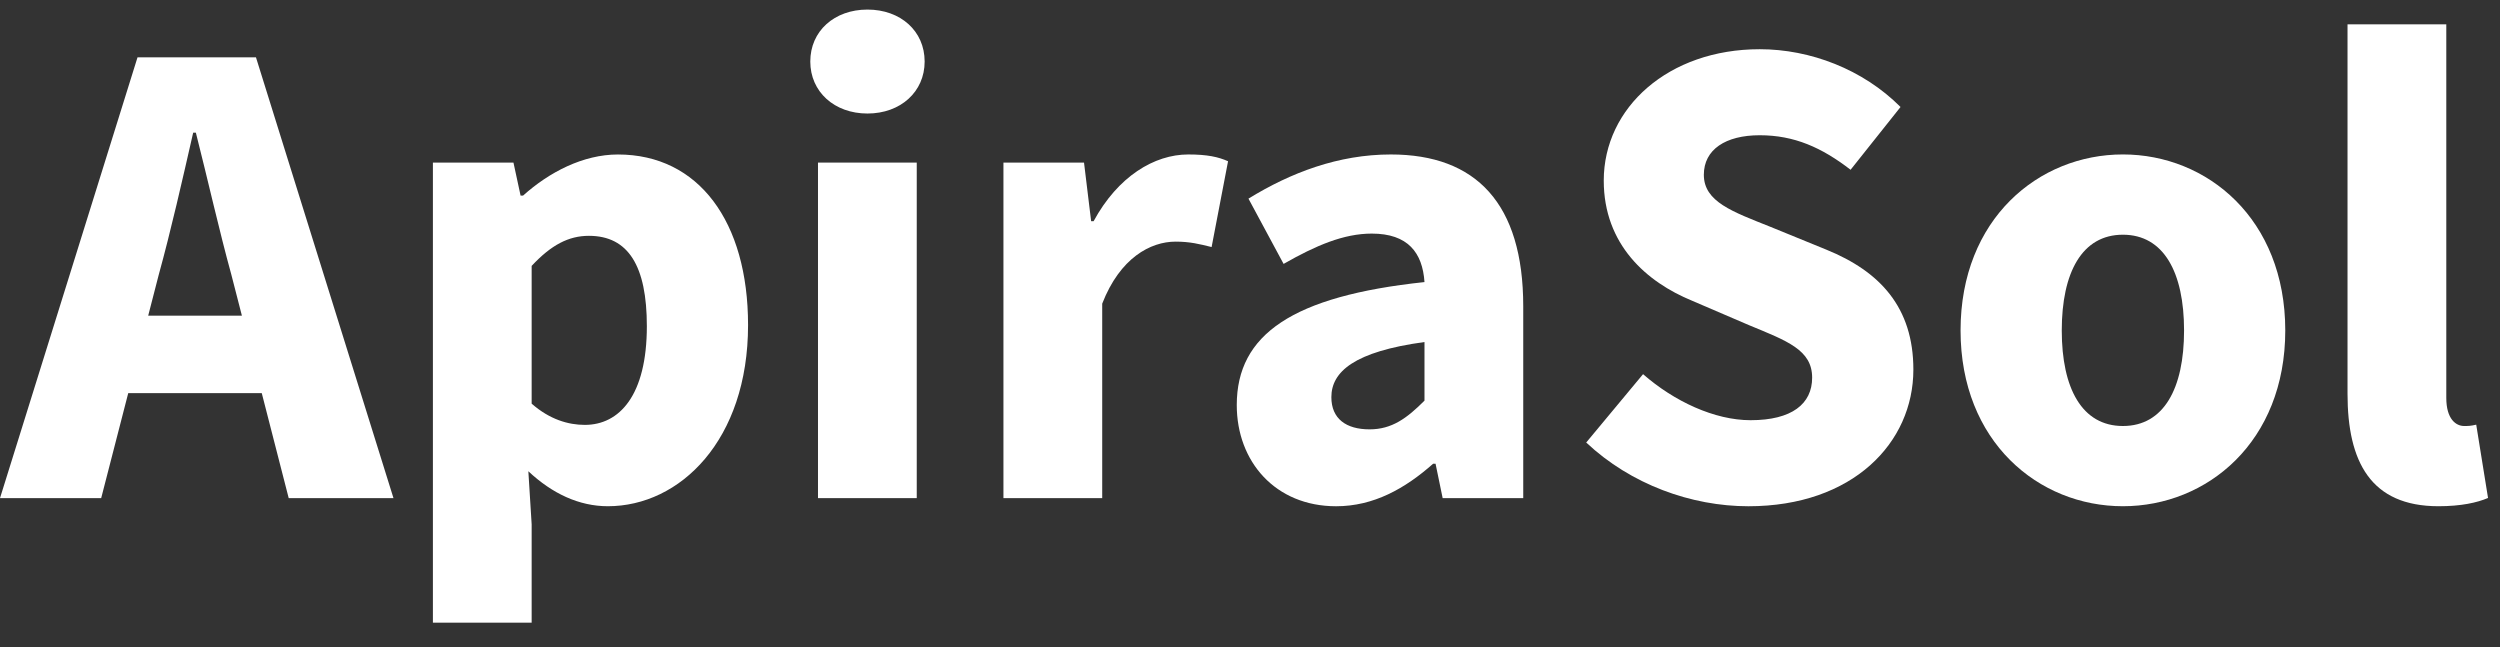
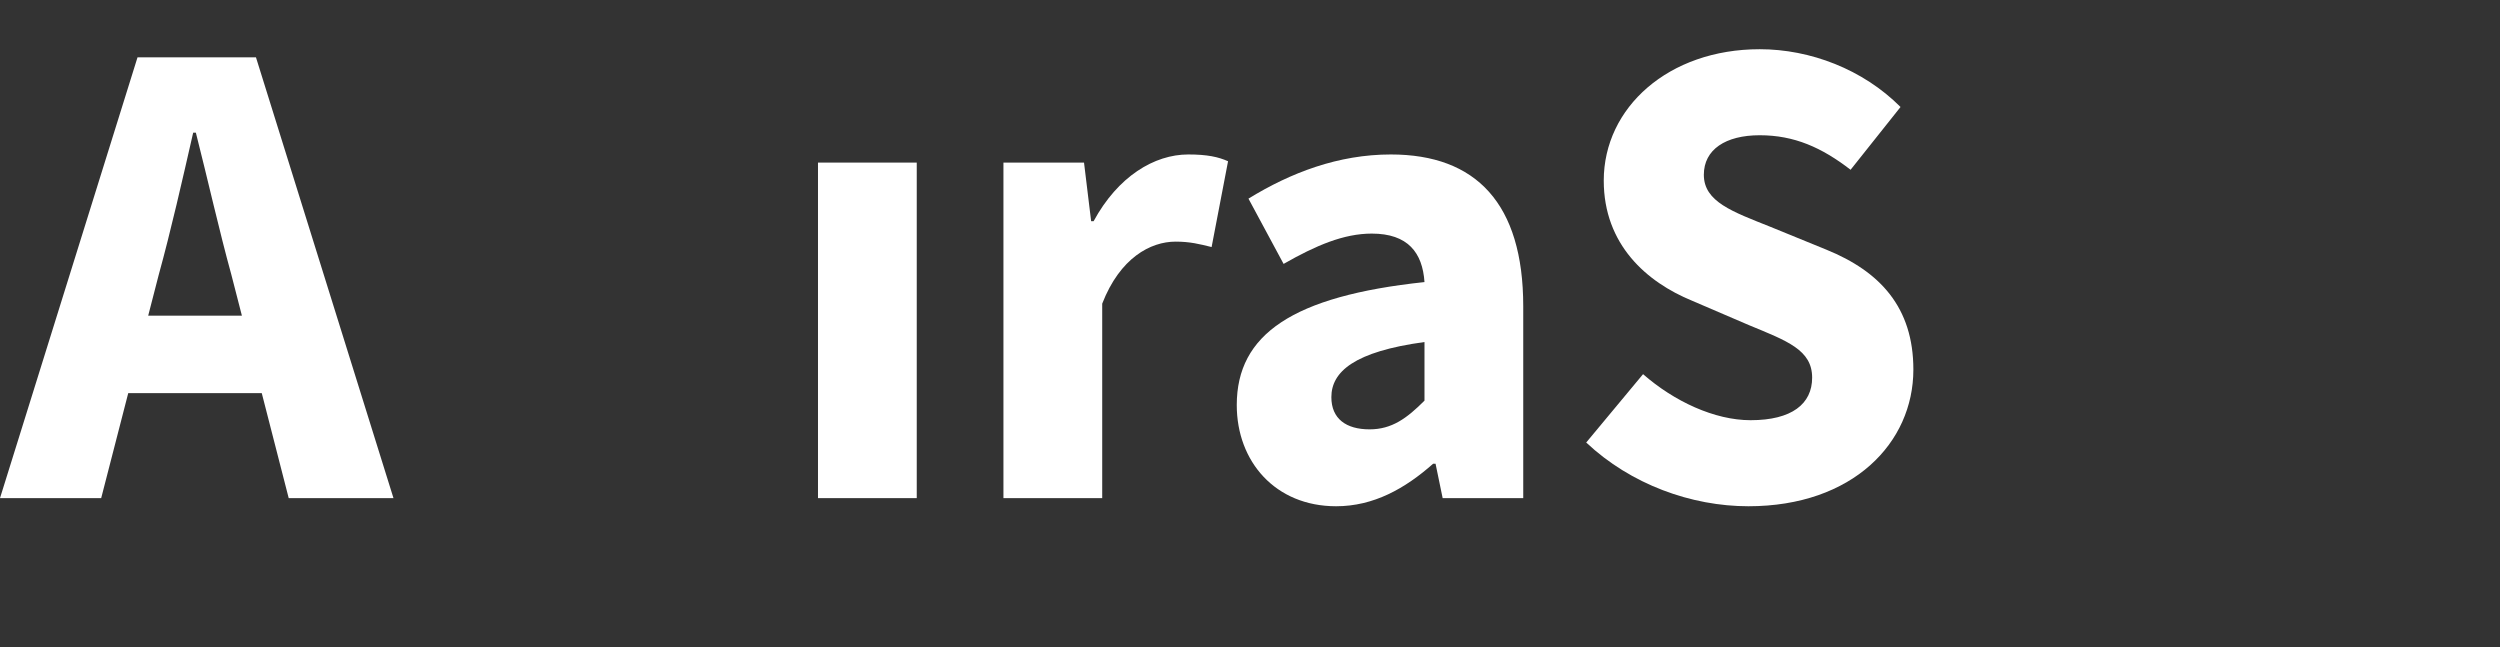
<svg xmlns="http://www.w3.org/2000/svg" width="112px" height="29px" viewBox="0 0 112 29" version="1.1">
  <rect x="0" y="0" width="112" height="29" fill="#333333" stroke="none" />
  <title>logo_apirasol_white</title>
  <desc>Created with Sketch.</desc>
  <g id="logo_apirasol_white" stroke="none" stroke-width="1" fill="none" fill-rule="evenodd">
    <g fill="#FFFFFF">
      <g id="Group-3" transform="translate(0, 2.18)">
        <path d="M6.639,11.962 L7.11,10.135 C7.655,8.159 8.179,5.851 8.654,3.765 L8.775,3.765 C9.299,5.825 9.822,8.159 10.367,10.135 L10.837,11.962 L6.639,11.962 Z M6.161,0.388 L-0,20.136 L4.533,20.136 L5.745,15.432 L11.727,15.432 L12.934,20.136 L17.628,20.136 L11.467,0.388 L6.161,0.388 Z" id="Fill-1" />
      </g>
      <g id="Group-6" transform="translate(18.448, 6.466)">
-         <path d="M7.752,12.569 C7.006,12.569 6.174,12.323 5.37,11.618 L5.37,5.446 C6.245,4.508 7.027,4.099 7.935,4.099 C9.702,4.099 10.531,5.449 10.531,8.146 C10.531,11.259 9.295,12.569 7.752,12.569 M9.236,0.455 C7.678,0.455 6.156,1.245 4.984,2.298 L4.874,2.298 L4.555,0.818 L0.946,0.818 L0.946,21.429 L5.37,21.429 L5.37,17.023 L5.222,14.646 C6.291,15.648 7.498,16.213 8.784,16.213 C12.015,16.213 15.065,13.255 15.065,8.098 C15.065,3.462 12.851,0.455 9.236,0.455" id="Fill-4" />
-       </g>
+         </g>
      <g id="Group-9" transform="translate(35.476, 0.323)">
-         <path d="M3.386,0.106 C1.902,0.106 0.825,1.068 0.825,2.434 C0.825,3.788 1.902,4.763 3.386,4.763 C4.87,4.763 5.948,3.788 5.948,2.434 C5.948,1.068 4.87,0.106 3.386,0.106" id="Fill-7" />
-       </g>
+         </g>
      <polygon id="Fill-10" points="36.646 22.316 41.07 22.316 41.07 7.284 36.646 7.284" />
      <path d="M48.993,9.911 L48.883,9.911 L48.564,7.284 L44.954,7.284 L44.954,22.317 L49.379,22.317 L49.379,13.604 C50.175,11.555 51.541,10.825 52.668,10.825 C53.309,10.825 53.748,10.935 54.28,11.068 L55.017,7.224 C54.584,7.031 54.089,6.92 53.234,6.92 C51.713,6.92 50.08,7.904 48.993,9.911" id="Fill-12" />
      <path d="M63.817,17.949 C63.03,18.736 62.359,19.235 61.357,19.235 C60.306,19.235 59.645,18.76 59.645,17.792 C59.645,16.656 60.671,15.75 63.817,15.323 L63.817,17.949 Z M62.31,6.92 C59.961,6.92 57.827,7.733 55.931,8.899 L57.505,11.823 C58.952,10.996 60.202,10.465 61.455,10.465 C63.077,10.465 63.729,11.323 63.817,12.637 C57.91,13.265 55.407,14.98 55.407,18.147 C55.407,20.68 57.136,22.68 59.859,22.68 C61.538,22.68 62.945,21.889 64.203,20.776 L64.313,20.776 L64.631,22.316 L68.241,22.316 L68.241,13.723 C68.241,9.116 66.127,6.92 62.31,6.92 L62.31,6.92 Z" id="Fill-13" />
      <path d="M71.062,19.825 L73.609,16.762 C75.004,17.983 76.813,18.825 78.426,18.825 C80.278,18.825 81.184,18.092 81.184,16.919 C81.184,15.676 80.07,15.276 78.355,14.567 L75.807,13.473 C73.773,12.64 71.848,10.96 71.848,8.09 C71.848,4.817 74.751,2.205 78.835,2.205 C81.093,2.205 83.456,3.1 85.144,4.793 L82.906,7.606 C81.614,6.609 80.385,6.059 78.835,6.059 C77.305,6.059 76.332,6.7 76.332,7.83 C76.332,9.042 77.616,9.482 79.328,10.167 L81.826,11.187 C84.222,12.162 85.719,13.767 85.719,16.559 C85.719,19.839 83.003,22.68 78.329,22.68 C75.776,22.68 73.062,21.706 71.062,19.825" id="Fill-14" />
-       <path d="M97.846,14.805 C97.846,12.204 96.937,10.515 95.106,10.515 C93.277,10.515 92.367,12.204 92.367,14.805 C92.367,17.406 93.277,19.085 95.106,19.085 C96.937,19.085 97.846,17.406 97.846,14.805 M87.833,14.805 C87.833,9.808 91.328,6.919 95.106,6.919 C98.885,6.919 102.38,9.808 102.38,14.805 C102.38,19.792 98.885,22.679 95.106,22.679 C91.328,22.679 87.833,19.792 87.833,14.805" id="Fill-15" />
-       <path d="M105.169,17.645 L105.169,1.089 L109.594,1.089 L109.594,17.826 C109.594,18.782 110.032,19.085 110.394,19.085 C110.565,19.085 110.684,19.085 110.935,19.025 L111.464,22.309 C110.975,22.519 110.25,22.679 109.243,22.679 C106.207,22.679 105.169,20.686 105.169,17.645" id="Fill-16" />
    </g>
  </g>
</svg>